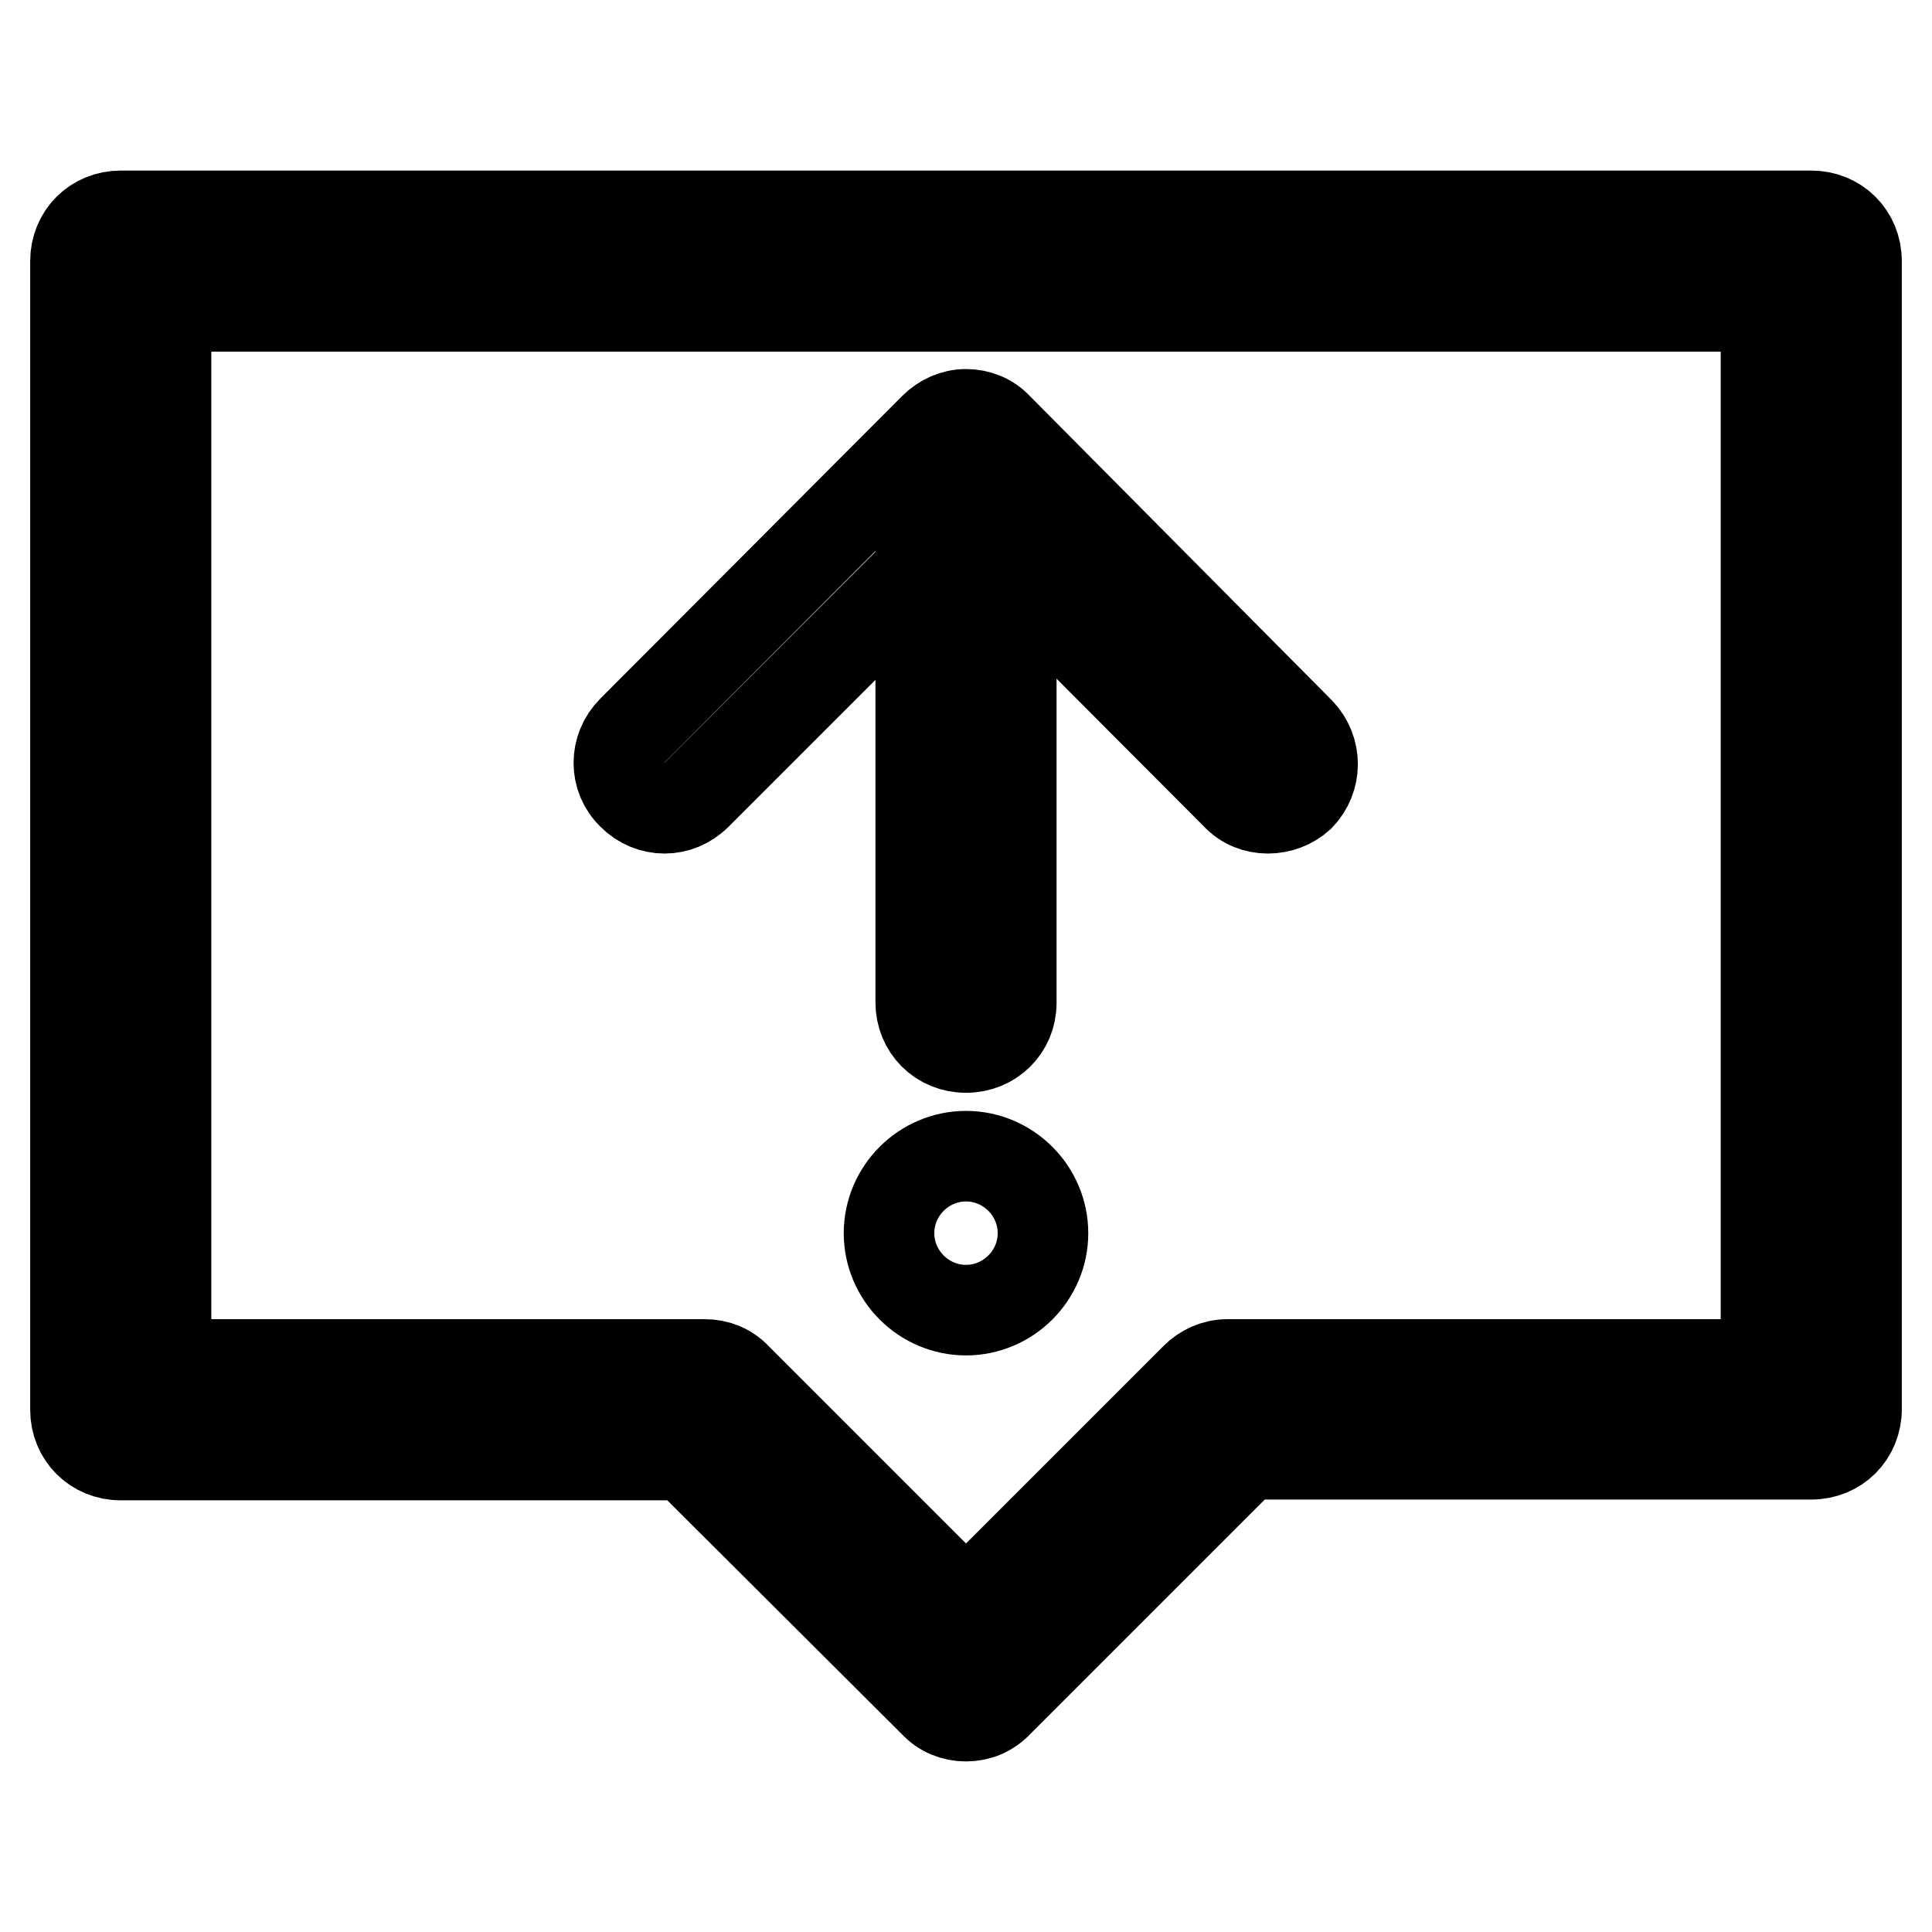
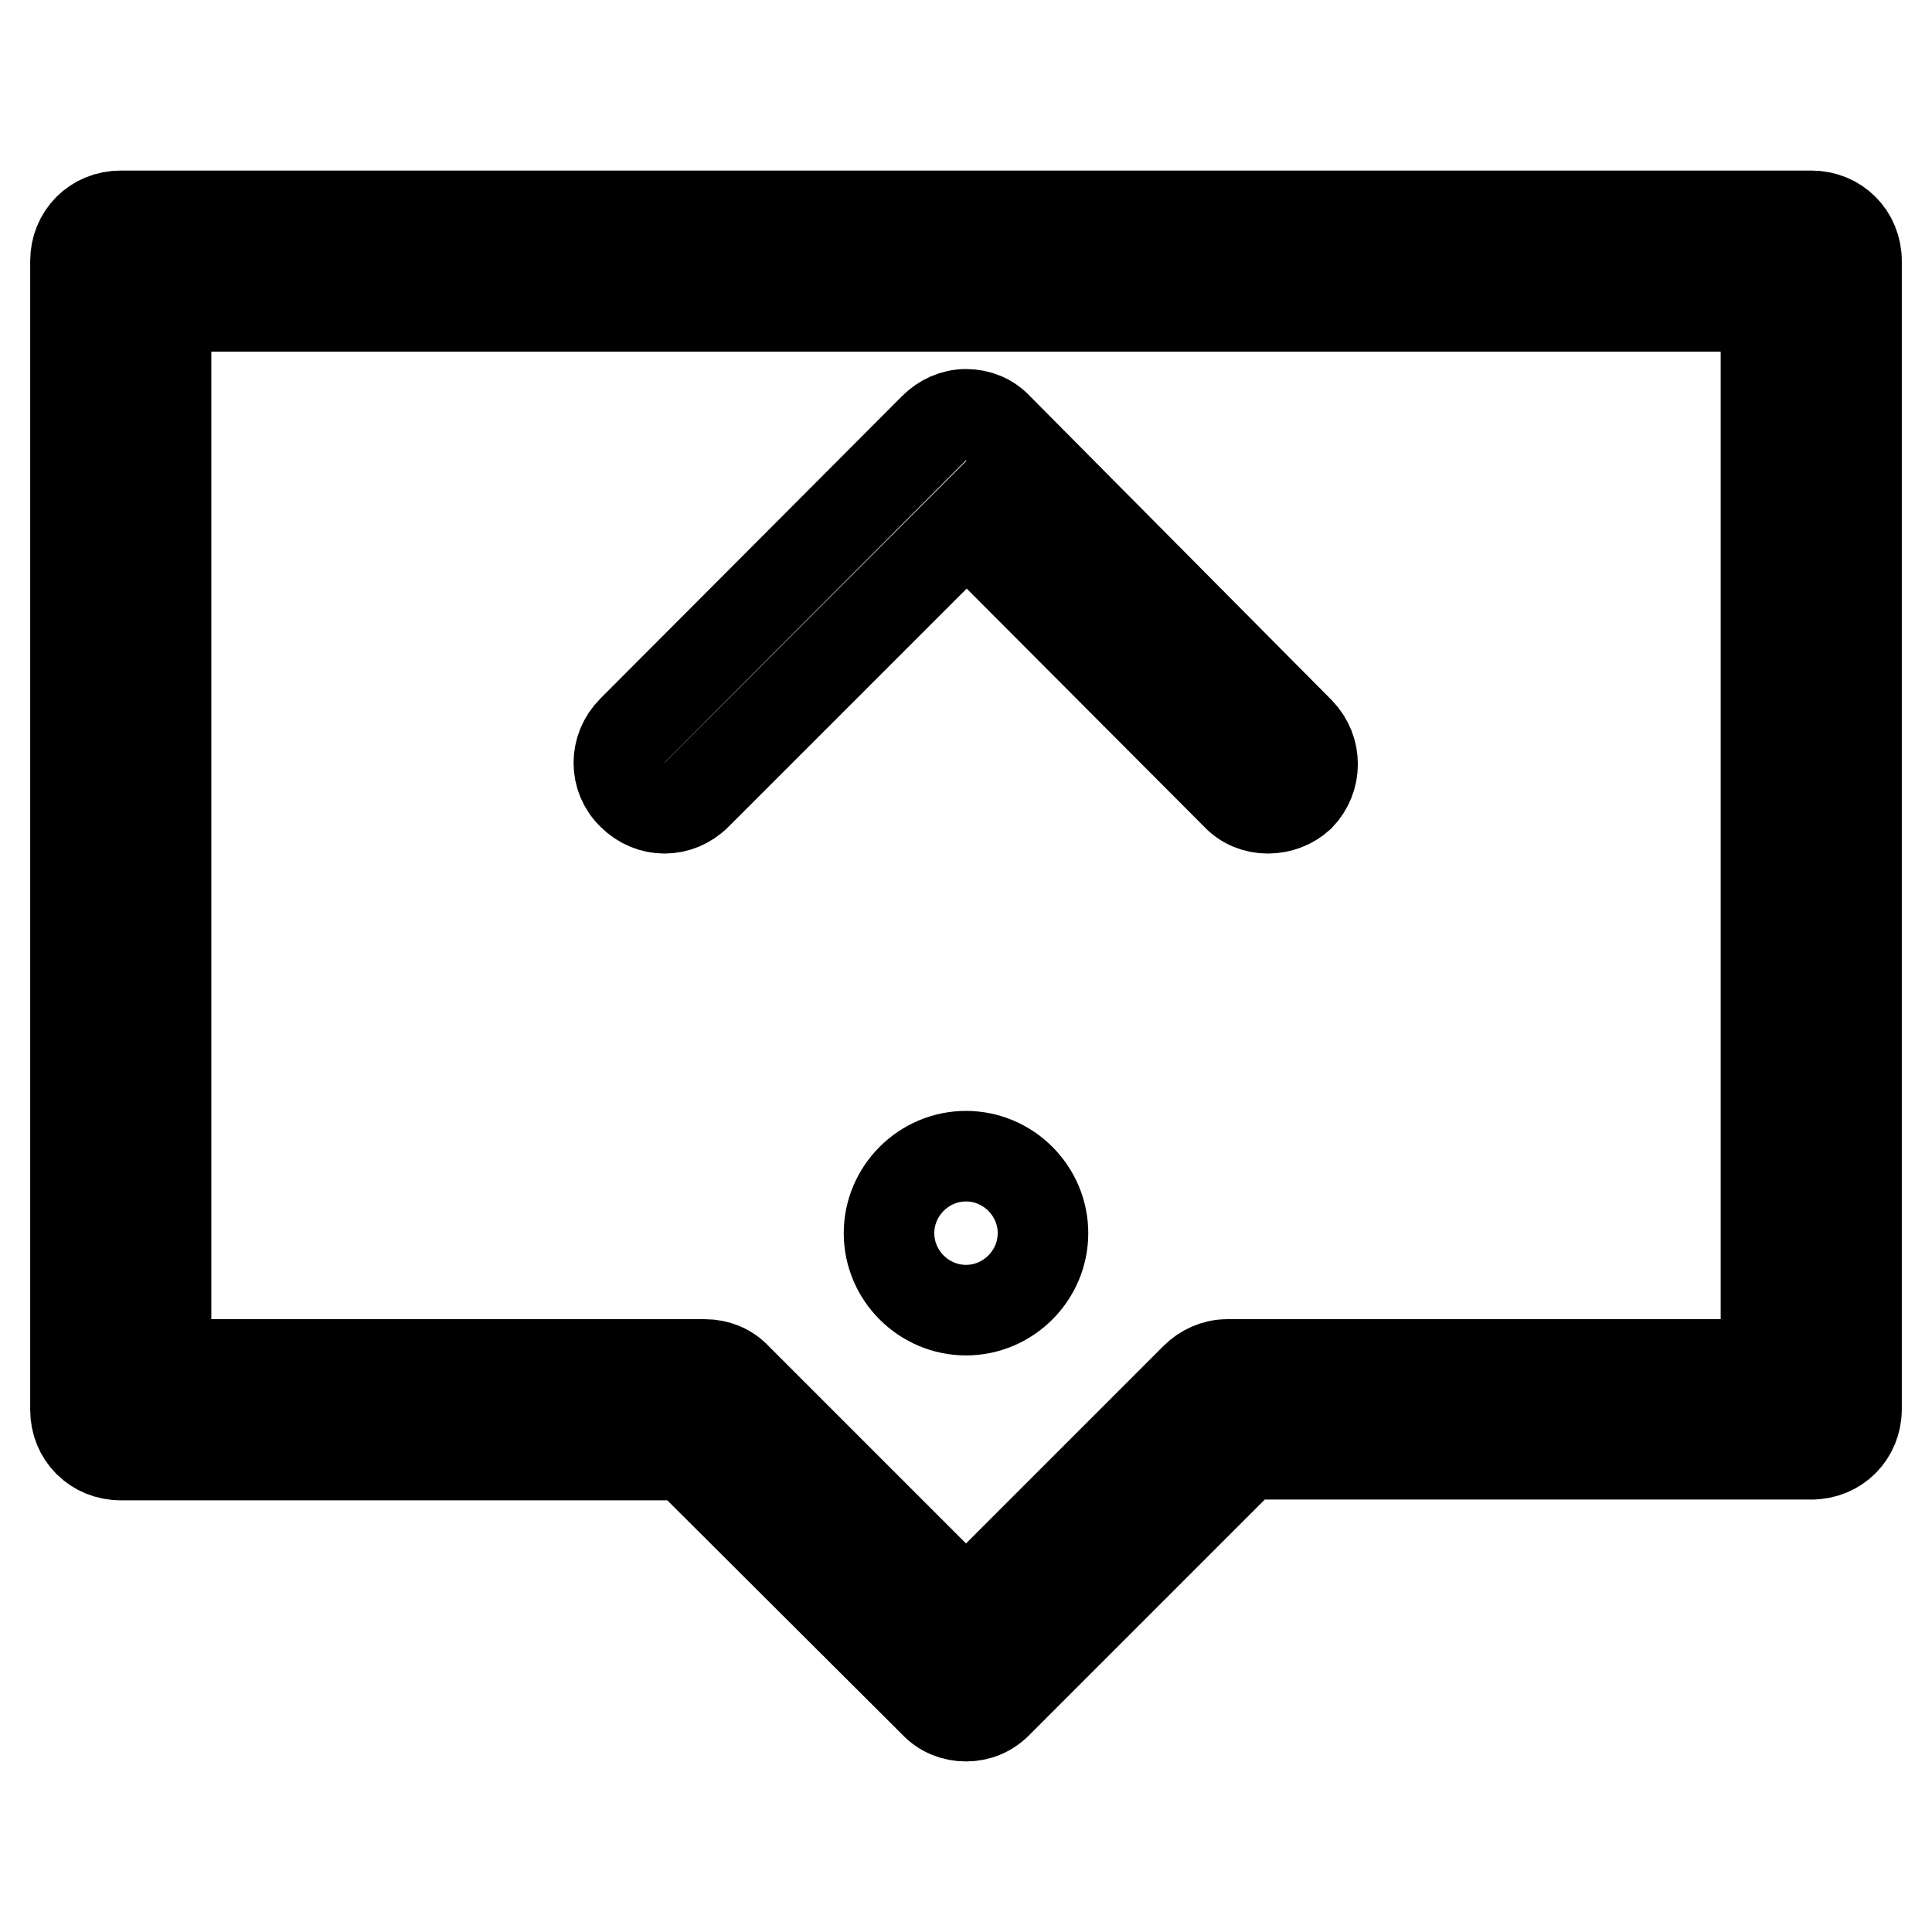
<svg xmlns="http://www.w3.org/2000/svg" version="1.1" x="0px" y="0px" viewBox="0 0 256 256" enable-background="new 0 0 256 256" xml:space="preserve">
  <g>
    <path stroke-width="12" fill-opacity="0" stroke="#000000" d="M168,107.1c-1.6,0-3.1-0.6-4.2-1.8l-35.7-35.8l-35.8,35.8c-2.4,2.4-6.1,2.4-8.5,0c-2.4-2.3-2.4-6.1,0-8.5 l40-40.1c1.1-1.1,2.6-1.8,4.2-1.8s3.1,0.6,4.2,1.8l40,40.3c2.3,2.4,2.3,6.1,0,8.5C171.1,106.5,169.6,107.1,168,107.1z" />
    <path stroke-width="12" fill-opacity="0" stroke="#000000" d="M128,227.4c-1.6,0-3.1-0.6-4.2-1.8l-32.9-32.8H16c-3.4,0-6-2.6-6-6V34.6c0-3.4,2.6-6,6-6h224 c3.4,0,6,2.6,6,6v152.1c0,3.4-2.6,6-6,6h-74.9l-32.8,32.8C131.1,226.8,129.6,227.4,128,227.4L128,227.4z M22,180.8h71.4 c1.6,0,3.1,0.6,4.2,1.8L128,213l30.4-30.4c1.1-1.1,2.6-1.8,4.2-1.8H234V40.6H22V180.8z" />
-     <path stroke-width="12" fill-opacity="0" stroke="#000000" d="M128,138.8c-3.4,0-6-2.6-6-6V68.2c0-3.4,2.6-6,6-6c3.4,0,6,2.6,6,6v64.7C134,136.2,131.4,138.8,128,138.8z" />
    <path stroke-width="12" fill-opacity="0" stroke="#000000" d="M117.8,163.4c0,5.6,4.6,10.2,10.2,10.2c5.6,0,10.2-4.6,10.2-10.2c0-5.6-4.6-10.2-10.2-10.2 C122.4,153.2,117.8,157.8,117.8,163.4z" />
  </g>
</svg>